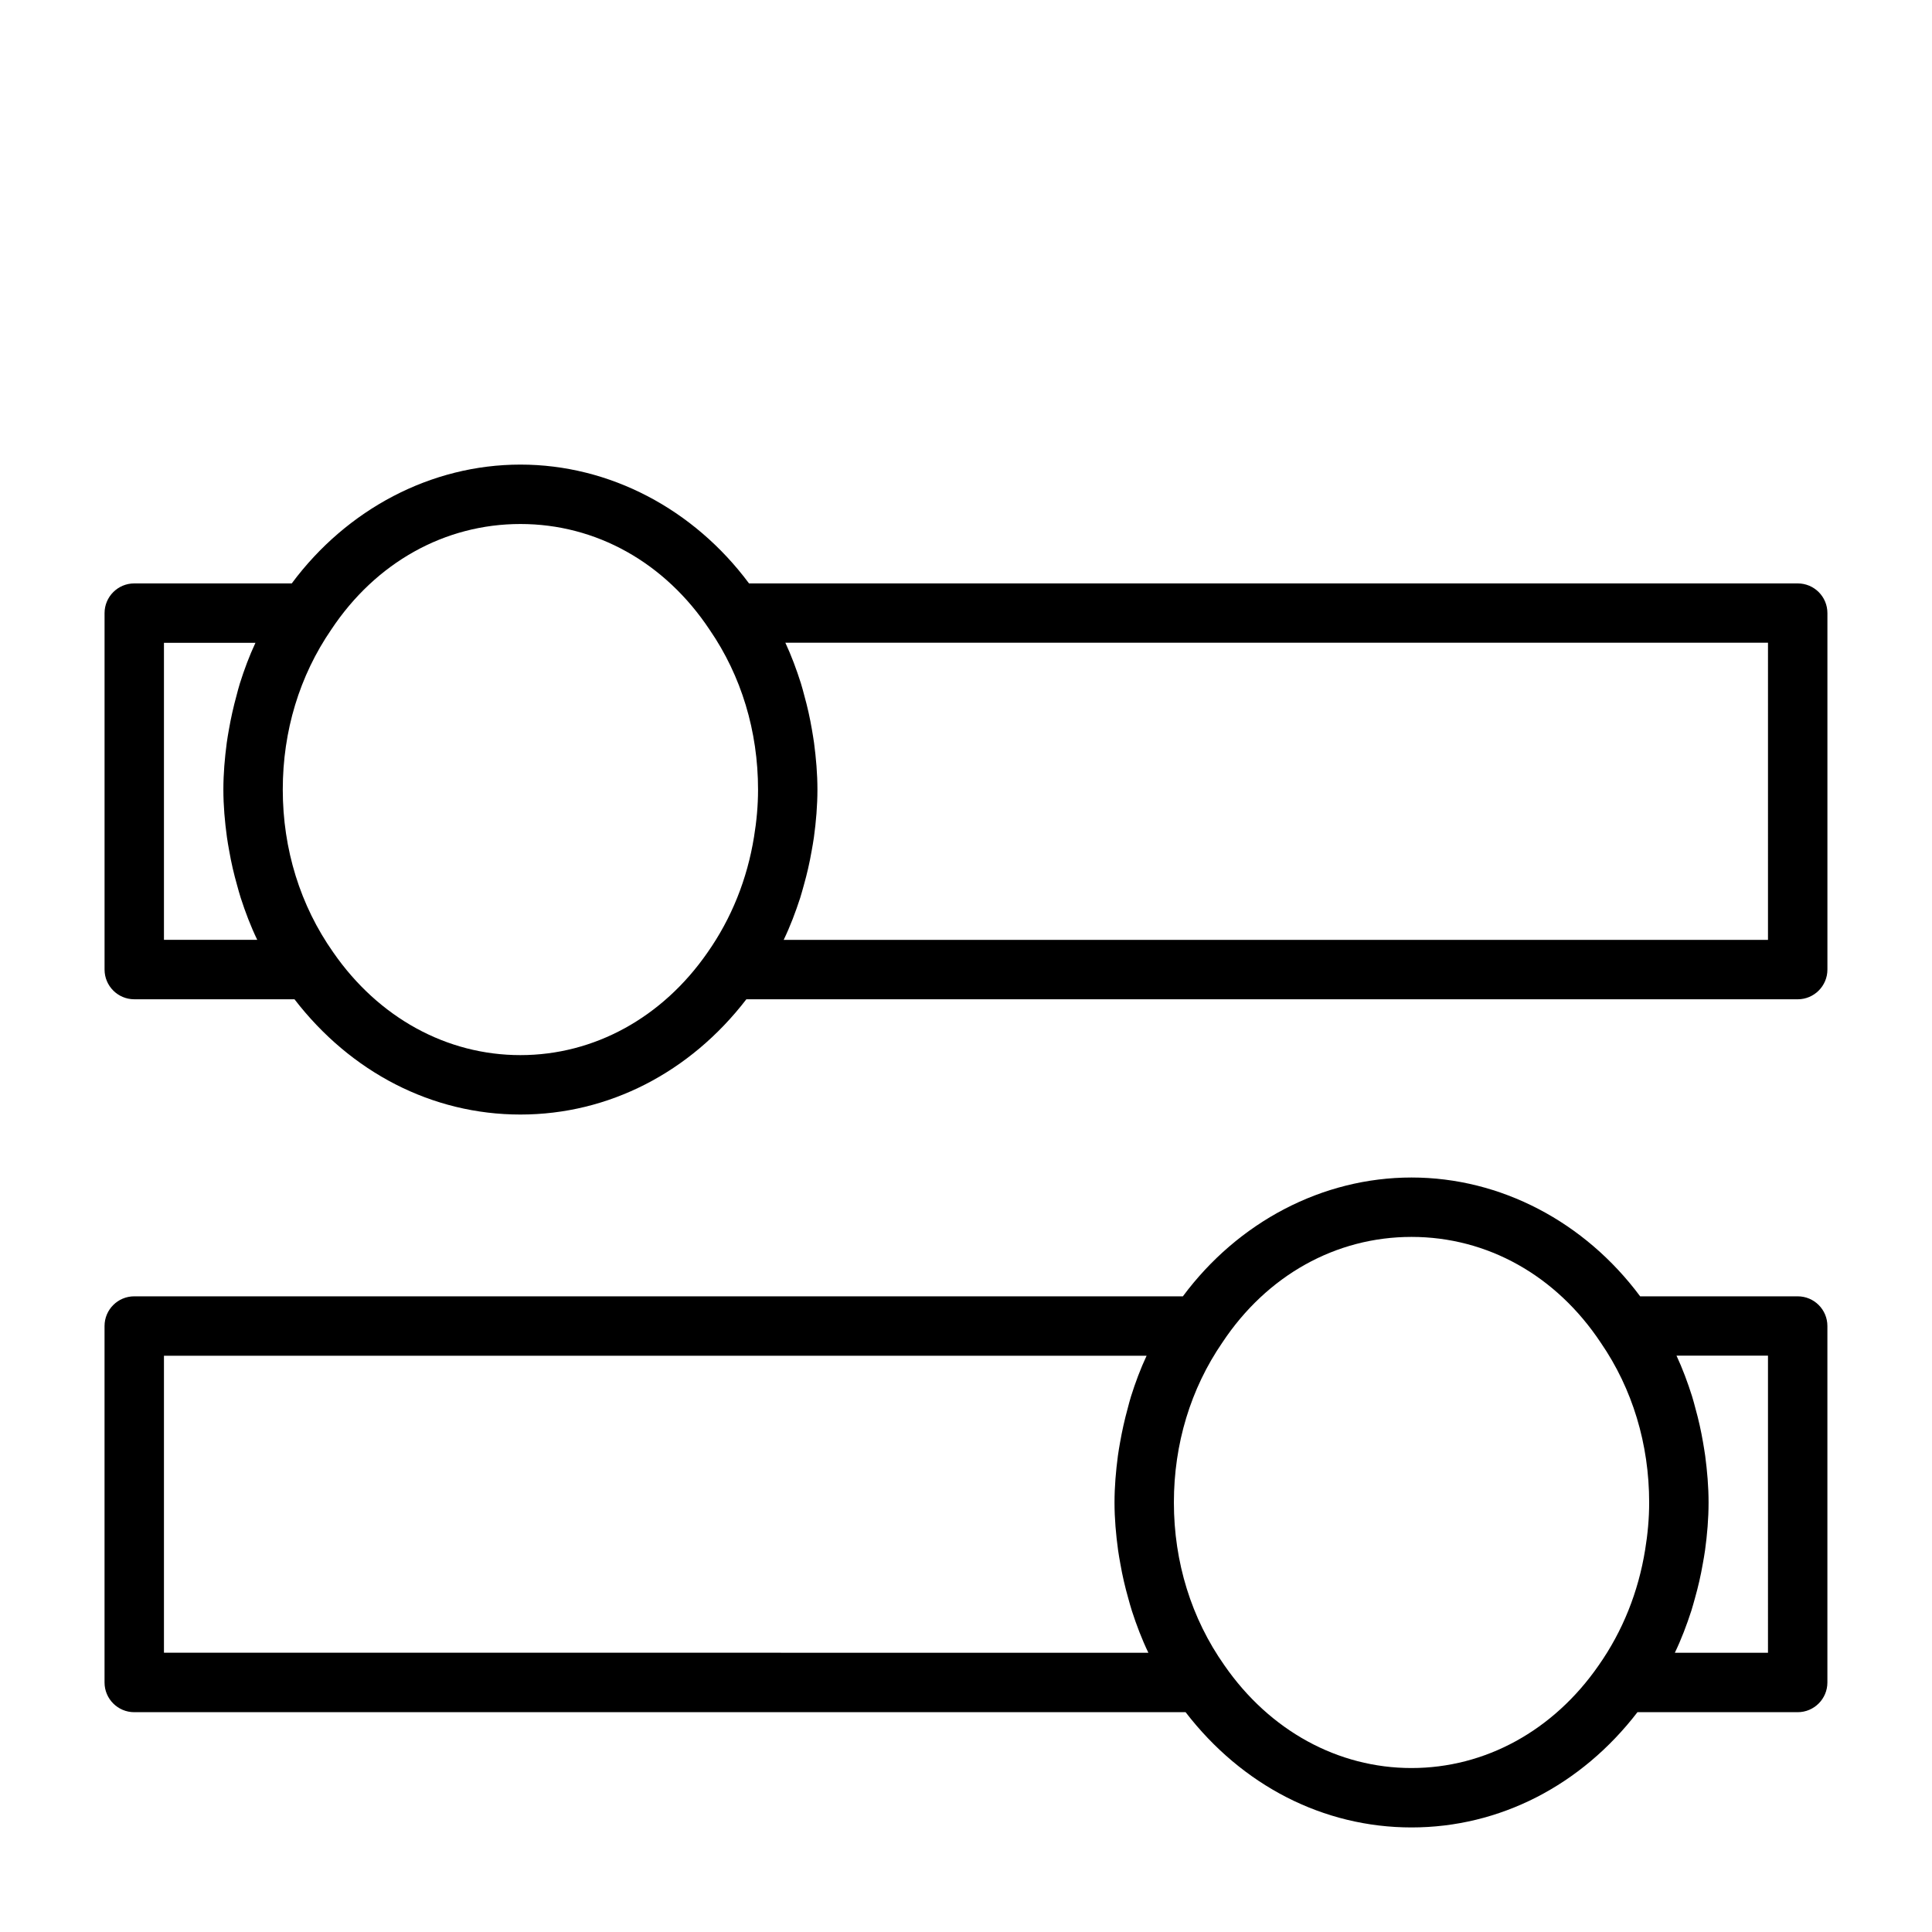
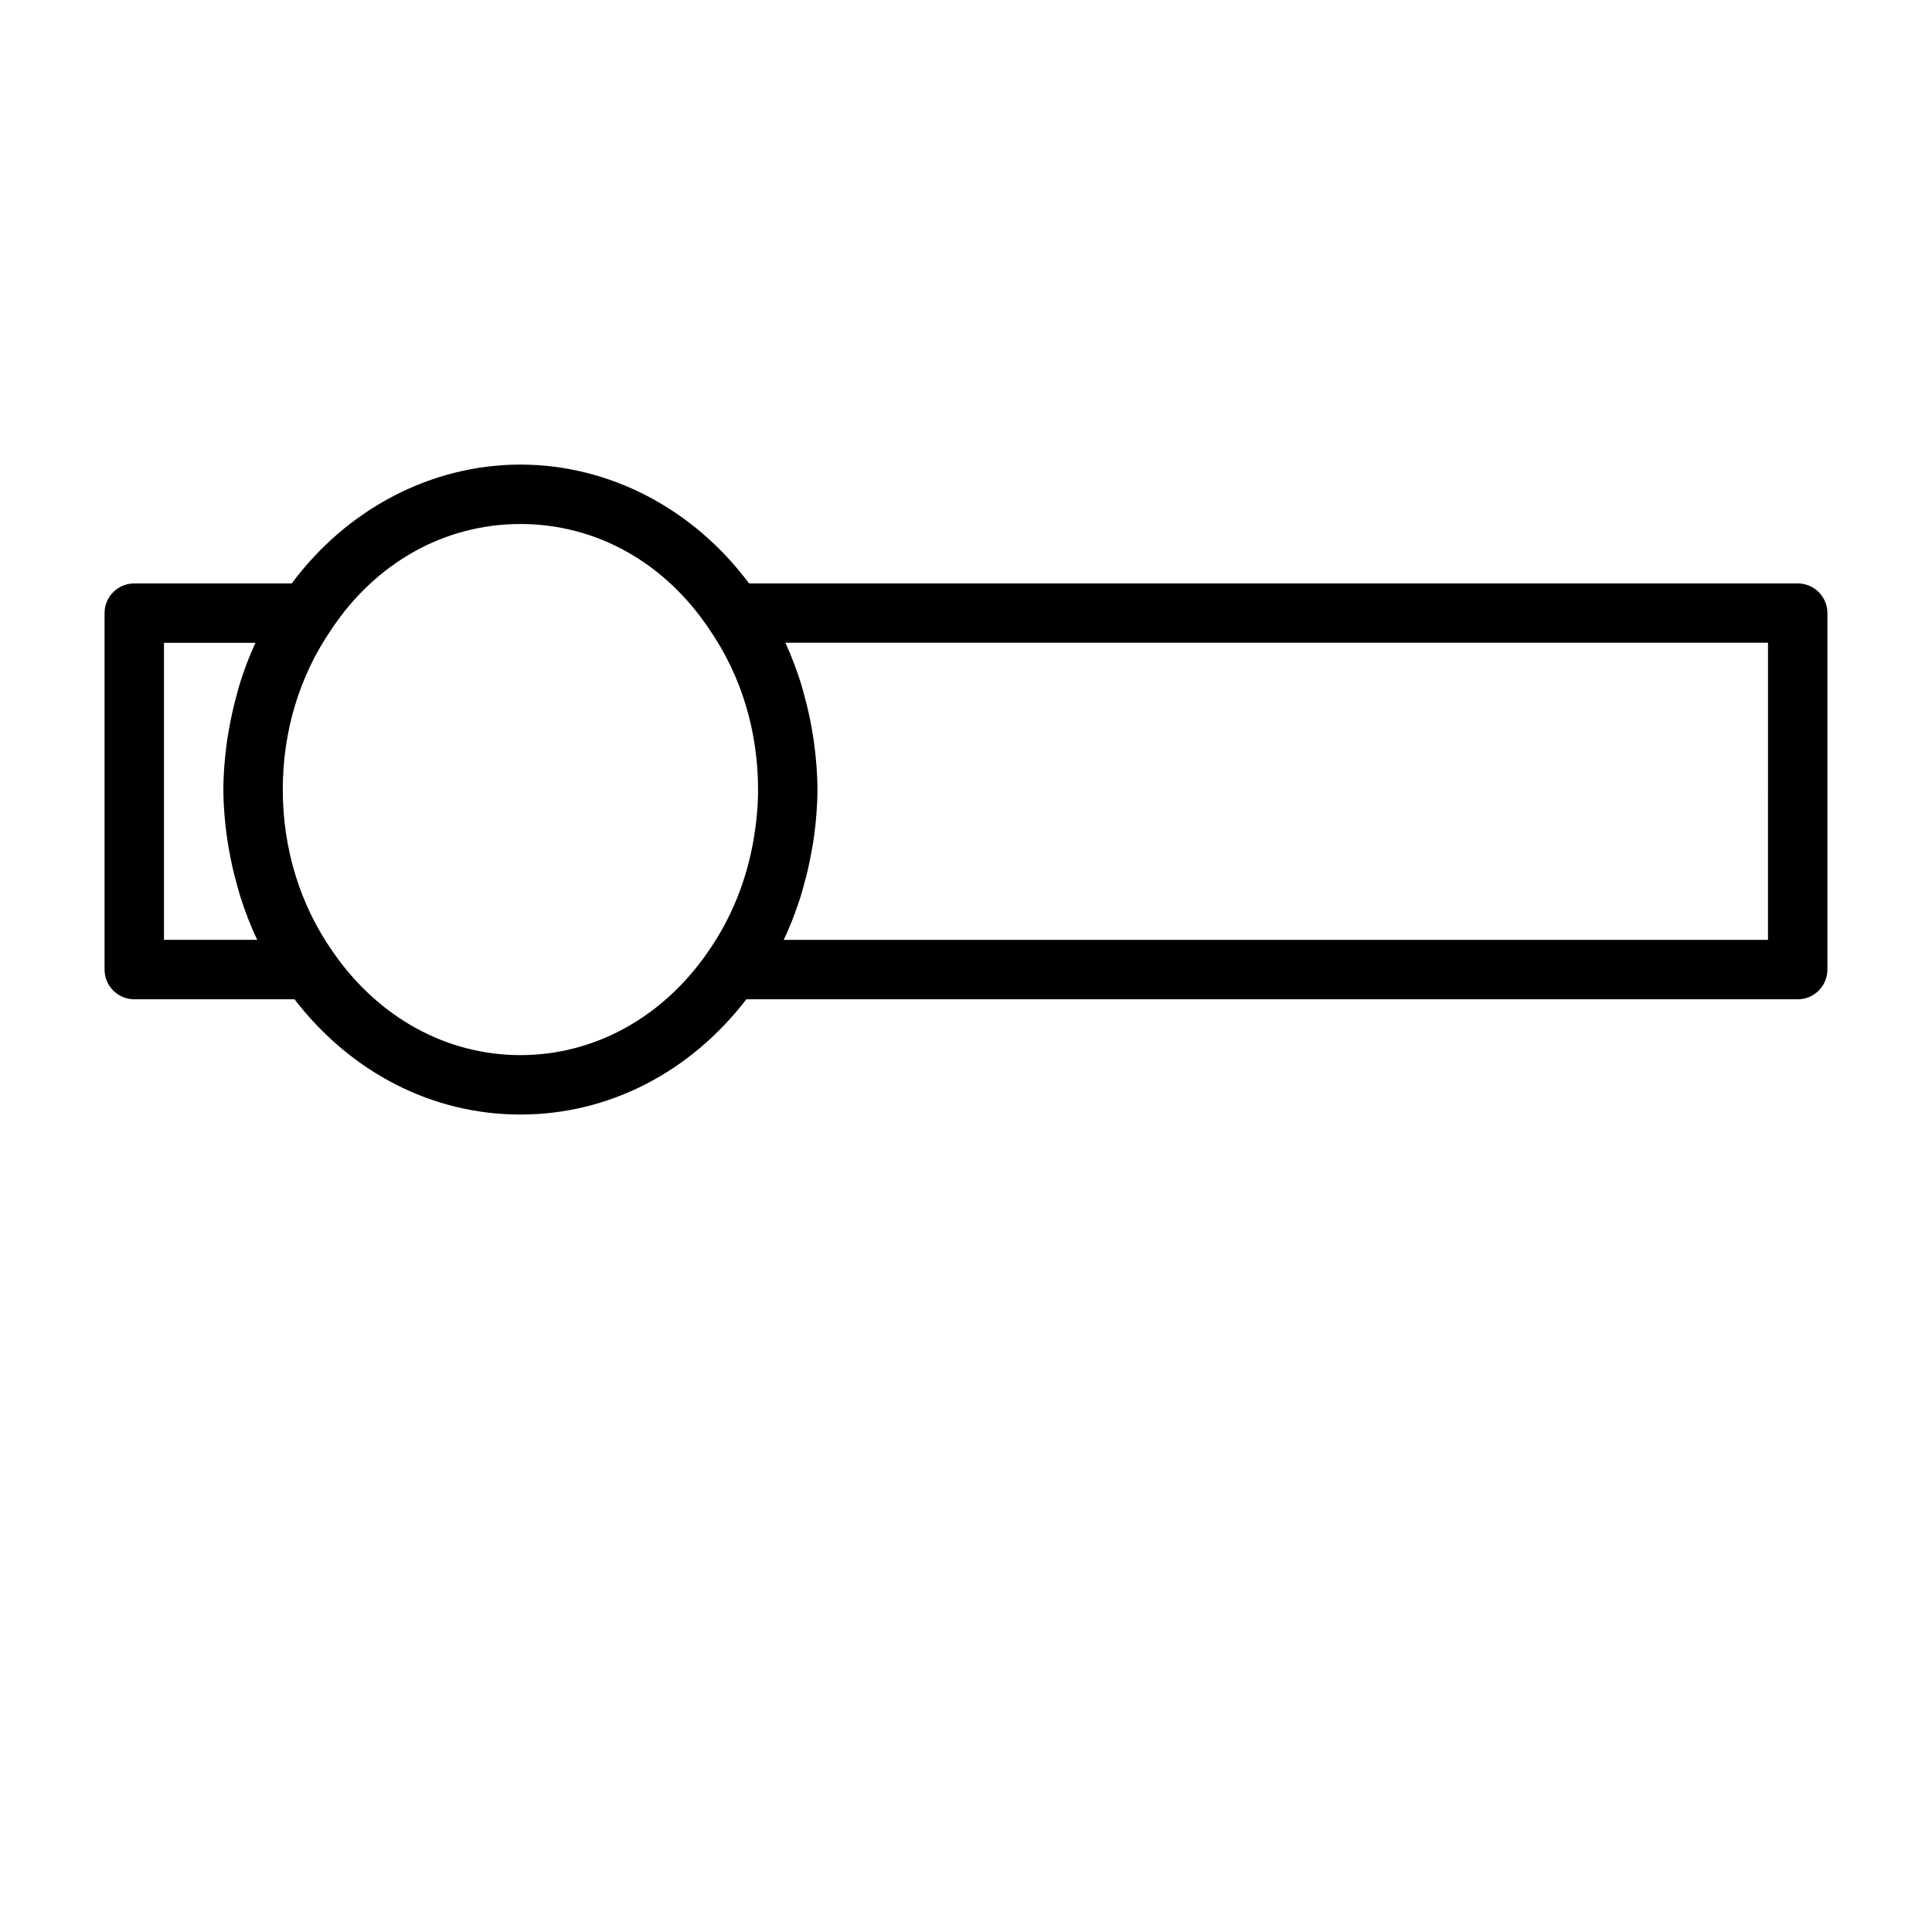
<svg xmlns="http://www.w3.org/2000/svg" fill="#000000" width="800px" height="800px" version="1.1" viewBox="144 144 512 512">
  <g>
-     <path d="m620.41 487.54h-41.754c-14.672-19.727-36.953-31.488-60.582-31.488-23.664 0-45.973 11.793-60.598 31.488h-277.9c-4.344 0-7.871 3.527-7.871 7.871v94.465c0 4.344 3.527 7.871 7.871 7.871h278.62c14.941 19.414 36.496 30.543 59.875 30.543 23.395 0 44.965-11.164 59.875-30.543h42.461c4.344 0 7.871-3.527 7.871-7.871v-94.465c0.004-4.359-3.523-7.871-7.871-7.871zm-432.96 94.465v-78.719h260.41c-1.637 3.496-2.977 7.117-4.141 10.801-0.332 1.039-0.582 2.094-0.867 3.148-0.82 2.977-1.496 6-2.031 9.07-0.203 1.164-0.41 2.312-0.566 3.481-0.535 4.078-0.898 8.203-0.898 12.391 0 4.281 0.379 8.484 0.945 12.641 0.156 1.211 0.395 2.394 0.598 3.59 0.535 3.102 1.242 6.141 2.094 9.133 0.316 1.117 0.598 2.234 0.961 3.336 1.227 3.793 2.644 7.527 4.375 11.117l-260.88-0.004zm330.62 30.543c-19.523 0-37.598-9.902-49.594-27.223-8.754-12.422-13.383-27.348-13.383-43.156 0-15.492 4.426-30.133 12.863-42.414 11.793-17.773 30.055-27.961 50.113-27.961s38.32 10.188 50.176 28.07c8.359 12.172 12.801 26.812 12.801 42.32 0 4.266-0.395 8.453-1.07 12.547-1.793 11.117-5.934 21.539-12.344 30.652-11.965 17.262-30.039 27.164-49.562 27.164zm94.465-30.543h-24.688c1.73-3.59 3.133-7.32 4.375-11.133 0.348-1.086 0.629-2.188 0.945-3.289 0.852-3.008 1.559-6.062 2.094-9.18 0.203-1.195 0.441-2.379 0.598-3.59 0.566-4.156 0.93-8.359 0.93-12.641 0-4.188-0.363-8.312-0.898-12.391-0.156-1.18-0.379-2.348-0.566-3.527-0.52-3.039-1.18-6.016-2-8.941-0.301-1.102-0.566-2.203-0.914-3.289-1.164-3.668-2.504-7.289-4.125-10.77h24.246z" />
-     <path d="m620.41 298.61h-277.91c-14.672-19.727-36.953-31.488-60.582-31.488-23.664 0-45.973 11.793-60.598 31.488h-41.738c-4.344 0-7.871 3.527-7.871 7.871v94.465c0 4.344 3.527 7.871 7.871 7.871h42.461c14.941 19.398 36.496 30.547 59.875 30.547 23.395 0 44.965-11.164 59.875-30.543h278.62c4.344 0 7.871-3.527 7.871-7.871v-94.465c0.004-4.363-3.523-7.875-7.871-7.875zm-432.96 94.465v-78.719h24.246c-1.637 3.496-2.977 7.117-4.141 10.801-0.332 1.039-0.582 2.094-0.867 3.148-0.82 2.977-1.496 6-2.031 9.07-0.203 1.164-0.41 2.312-0.566 3.481-0.535 4.074-0.895 8.199-0.895 12.387 0 4.281 0.379 8.484 0.945 12.641 0.156 1.211 0.395 2.394 0.598 3.59 0.535 3.102 1.242 6.141 2.094 9.133 0.316 1.117 0.598 2.234 0.961 3.336 1.227 3.793 2.644 7.527 4.375 11.117h-24.719zm94.465 30.543c-19.523 0-37.598-9.902-49.594-27.223-8.754-12.418-13.383-27.344-13.383-43.152 0-15.492 4.426-30.133 12.863-42.414 11.793-17.773 30.07-27.961 50.113-27.961s38.32 10.188 50.176 28.07c8.359 12.172 12.801 26.812 12.801 42.32 0 4.266-0.395 8.453-1.07 12.547-1.793 11.117-5.934 21.539-12.344 30.652-11.965 17.258-30.039 27.16-49.562 27.16zm330.62-30.543h-260.85c1.73-3.59 3.133-7.32 4.375-11.133 0.348-1.086 0.629-2.188 0.945-3.289 0.852-3.008 1.559-6.062 2.094-9.18 0.203-1.195 0.441-2.379 0.598-3.59 0.566-4.156 0.93-8.359 0.93-12.641 0-4.188-0.363-8.312-0.898-12.391-0.156-1.18-0.379-2.348-0.566-3.527-0.52-3.039-1.18-6.016-2-8.941-0.301-1.102-0.566-2.203-0.914-3.289-1.164-3.668-2.504-7.289-4.125-10.77h260.41z" />
+     <path d="m620.41 298.61h-277.91c-14.672-19.727-36.953-31.488-60.582-31.488-23.664 0-45.973 11.793-60.598 31.488h-41.738c-4.344 0-7.871 3.527-7.871 7.871v94.465c0 4.344 3.527 7.871 7.871 7.871h42.461c14.941 19.398 36.496 30.547 59.875 30.547 23.395 0 44.965-11.164 59.875-30.543h278.62c4.344 0 7.871-3.527 7.871-7.871v-94.465c0.004-4.363-3.523-7.875-7.871-7.875m-432.96 94.465v-78.719h24.246c-1.637 3.496-2.977 7.117-4.141 10.801-0.332 1.039-0.582 2.094-0.867 3.148-0.82 2.977-1.496 6-2.031 9.07-0.203 1.164-0.41 2.312-0.566 3.481-0.535 4.074-0.895 8.199-0.895 12.387 0 4.281 0.379 8.484 0.945 12.641 0.156 1.211 0.395 2.394 0.598 3.59 0.535 3.102 1.242 6.141 2.094 9.133 0.316 1.117 0.598 2.234 0.961 3.336 1.227 3.793 2.644 7.527 4.375 11.117h-24.719zm94.465 30.543c-19.523 0-37.598-9.902-49.594-27.223-8.754-12.418-13.383-27.344-13.383-43.152 0-15.492 4.426-30.133 12.863-42.414 11.793-17.773 30.07-27.961 50.113-27.961s38.32 10.188 50.176 28.07c8.359 12.172 12.801 26.812 12.801 42.32 0 4.266-0.395 8.453-1.07 12.547-1.793 11.117-5.934 21.539-12.344 30.652-11.965 17.258-30.039 27.16-49.562 27.16zm330.62-30.543h-260.85c1.73-3.59 3.133-7.32 4.375-11.133 0.348-1.086 0.629-2.188 0.945-3.289 0.852-3.008 1.559-6.062 2.094-9.18 0.203-1.195 0.441-2.379 0.598-3.59 0.566-4.156 0.93-8.359 0.93-12.641 0-4.188-0.363-8.312-0.898-12.391-0.156-1.18-0.379-2.348-0.566-3.527-0.52-3.039-1.18-6.016-2-8.941-0.301-1.102-0.566-2.203-0.914-3.289-1.164-3.668-2.504-7.289-4.125-10.77h260.41z" />
  </g>
</svg>